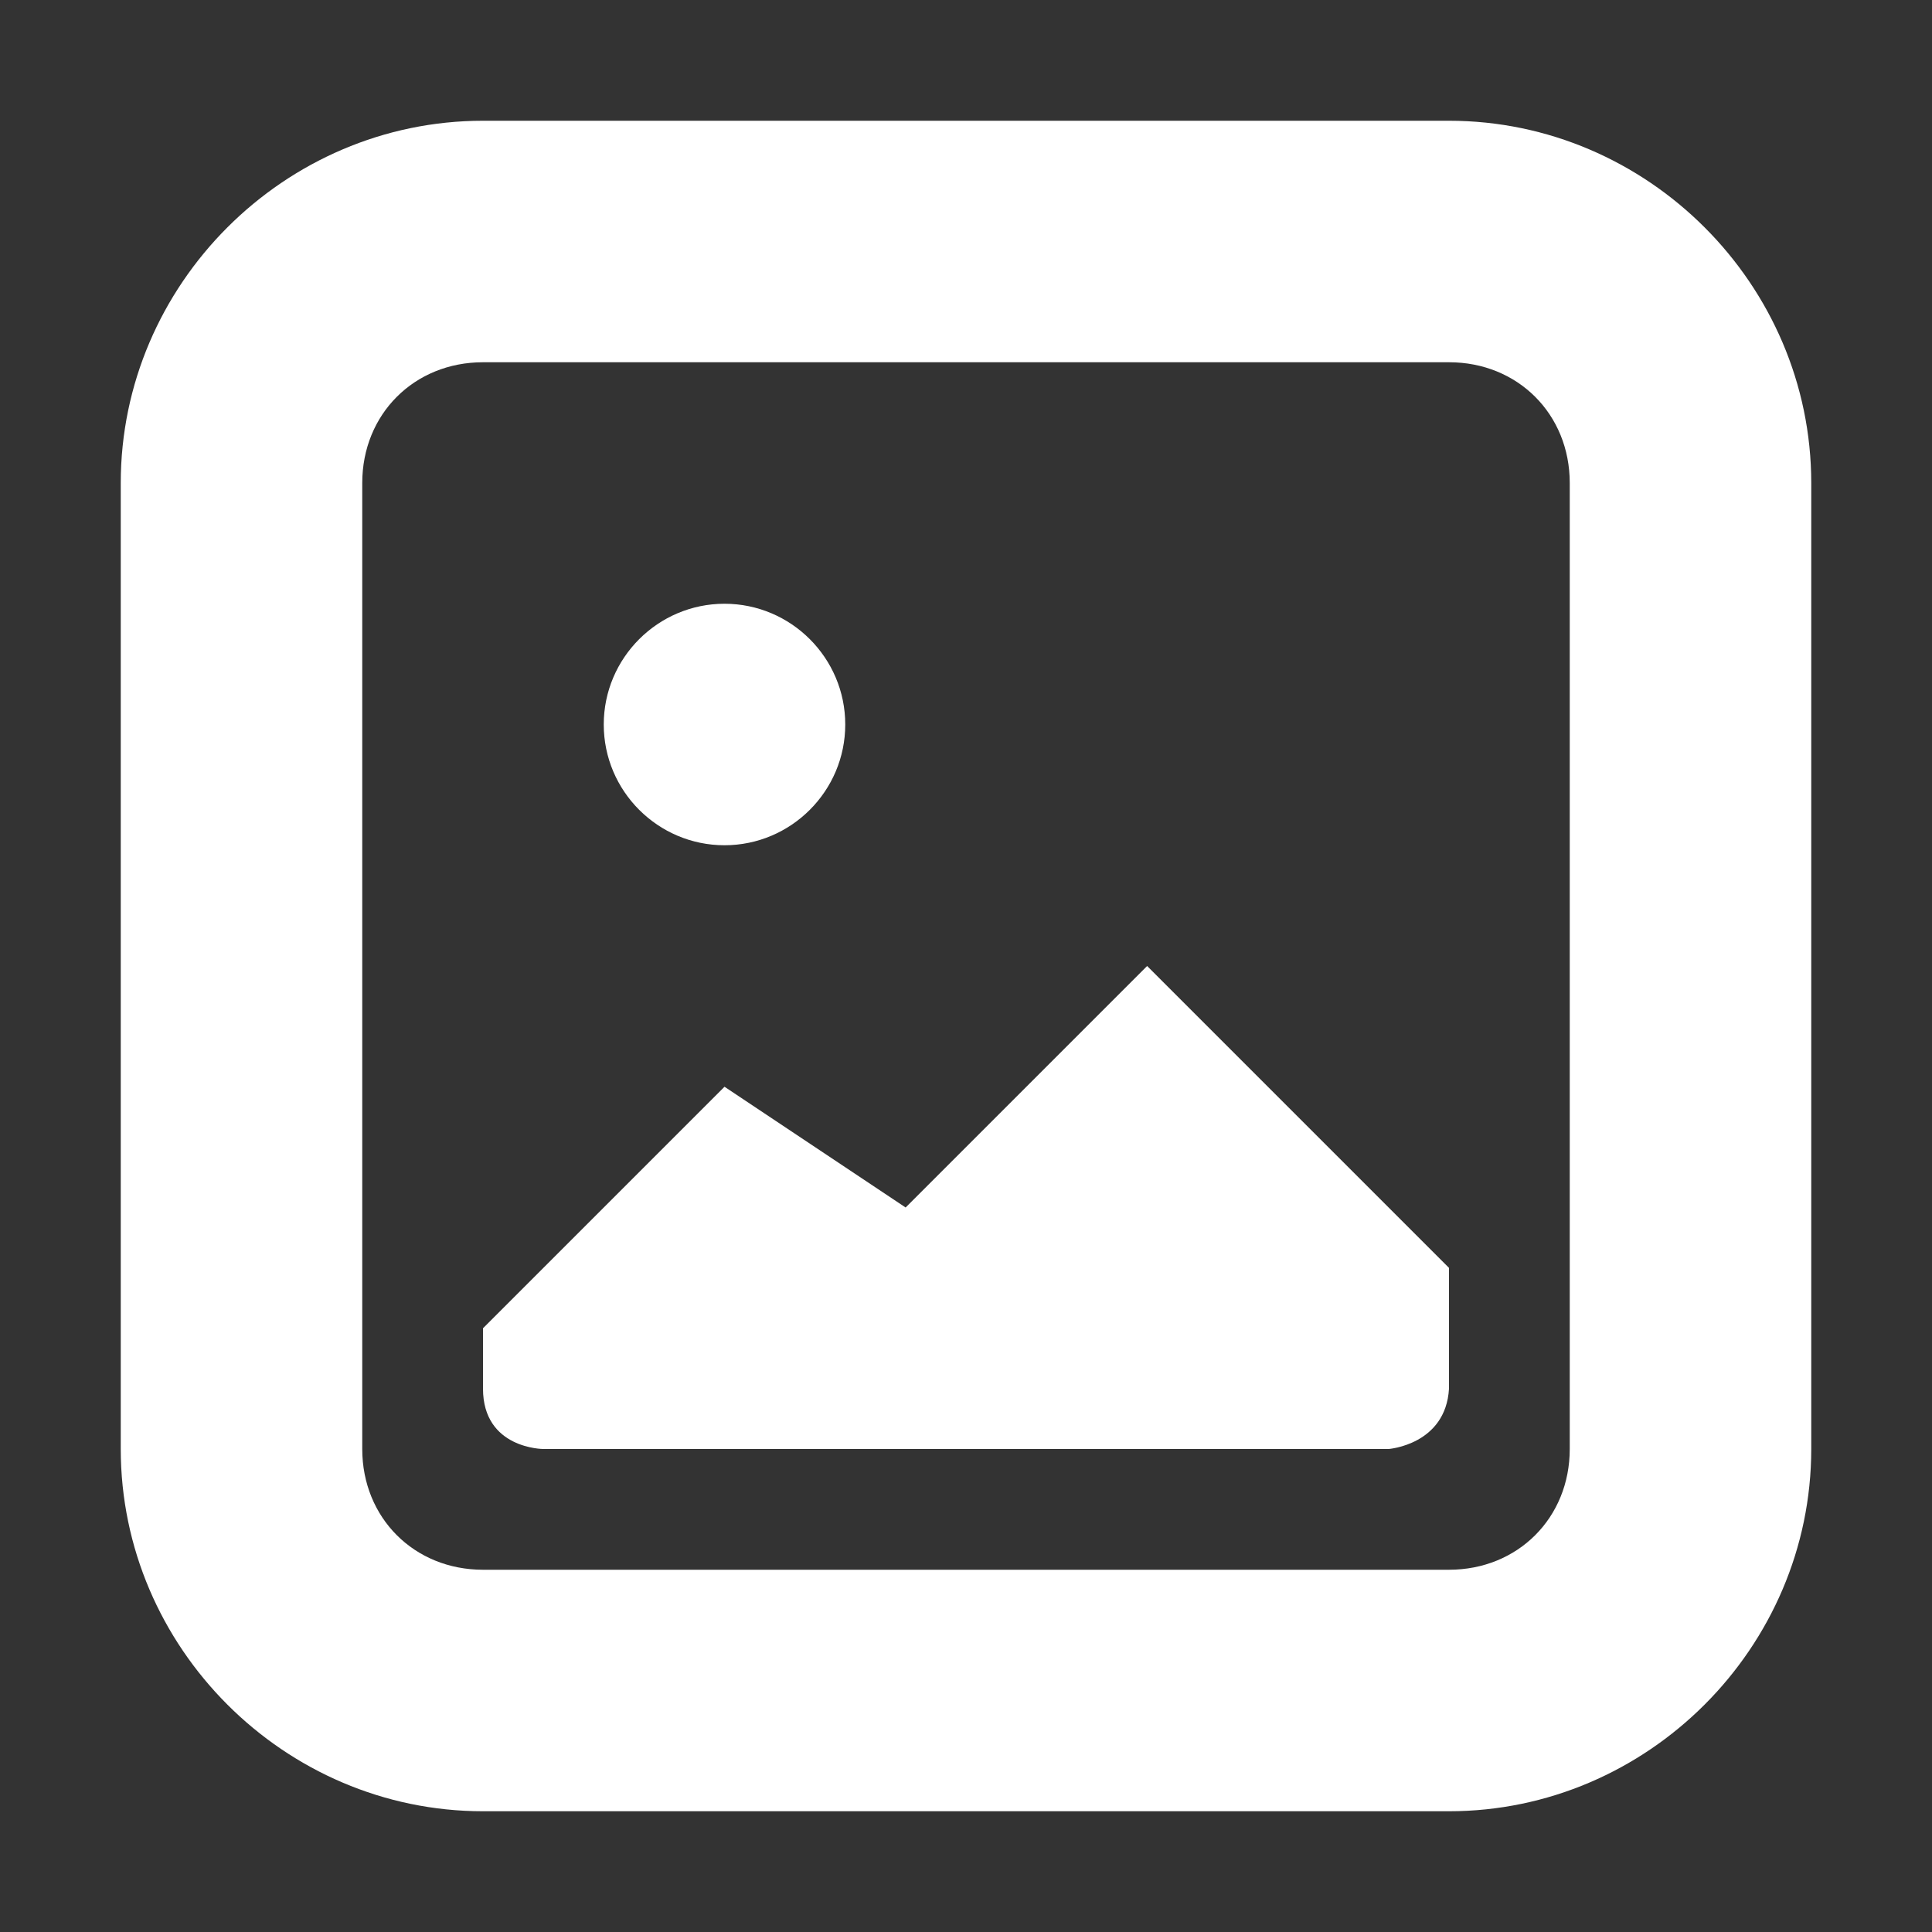
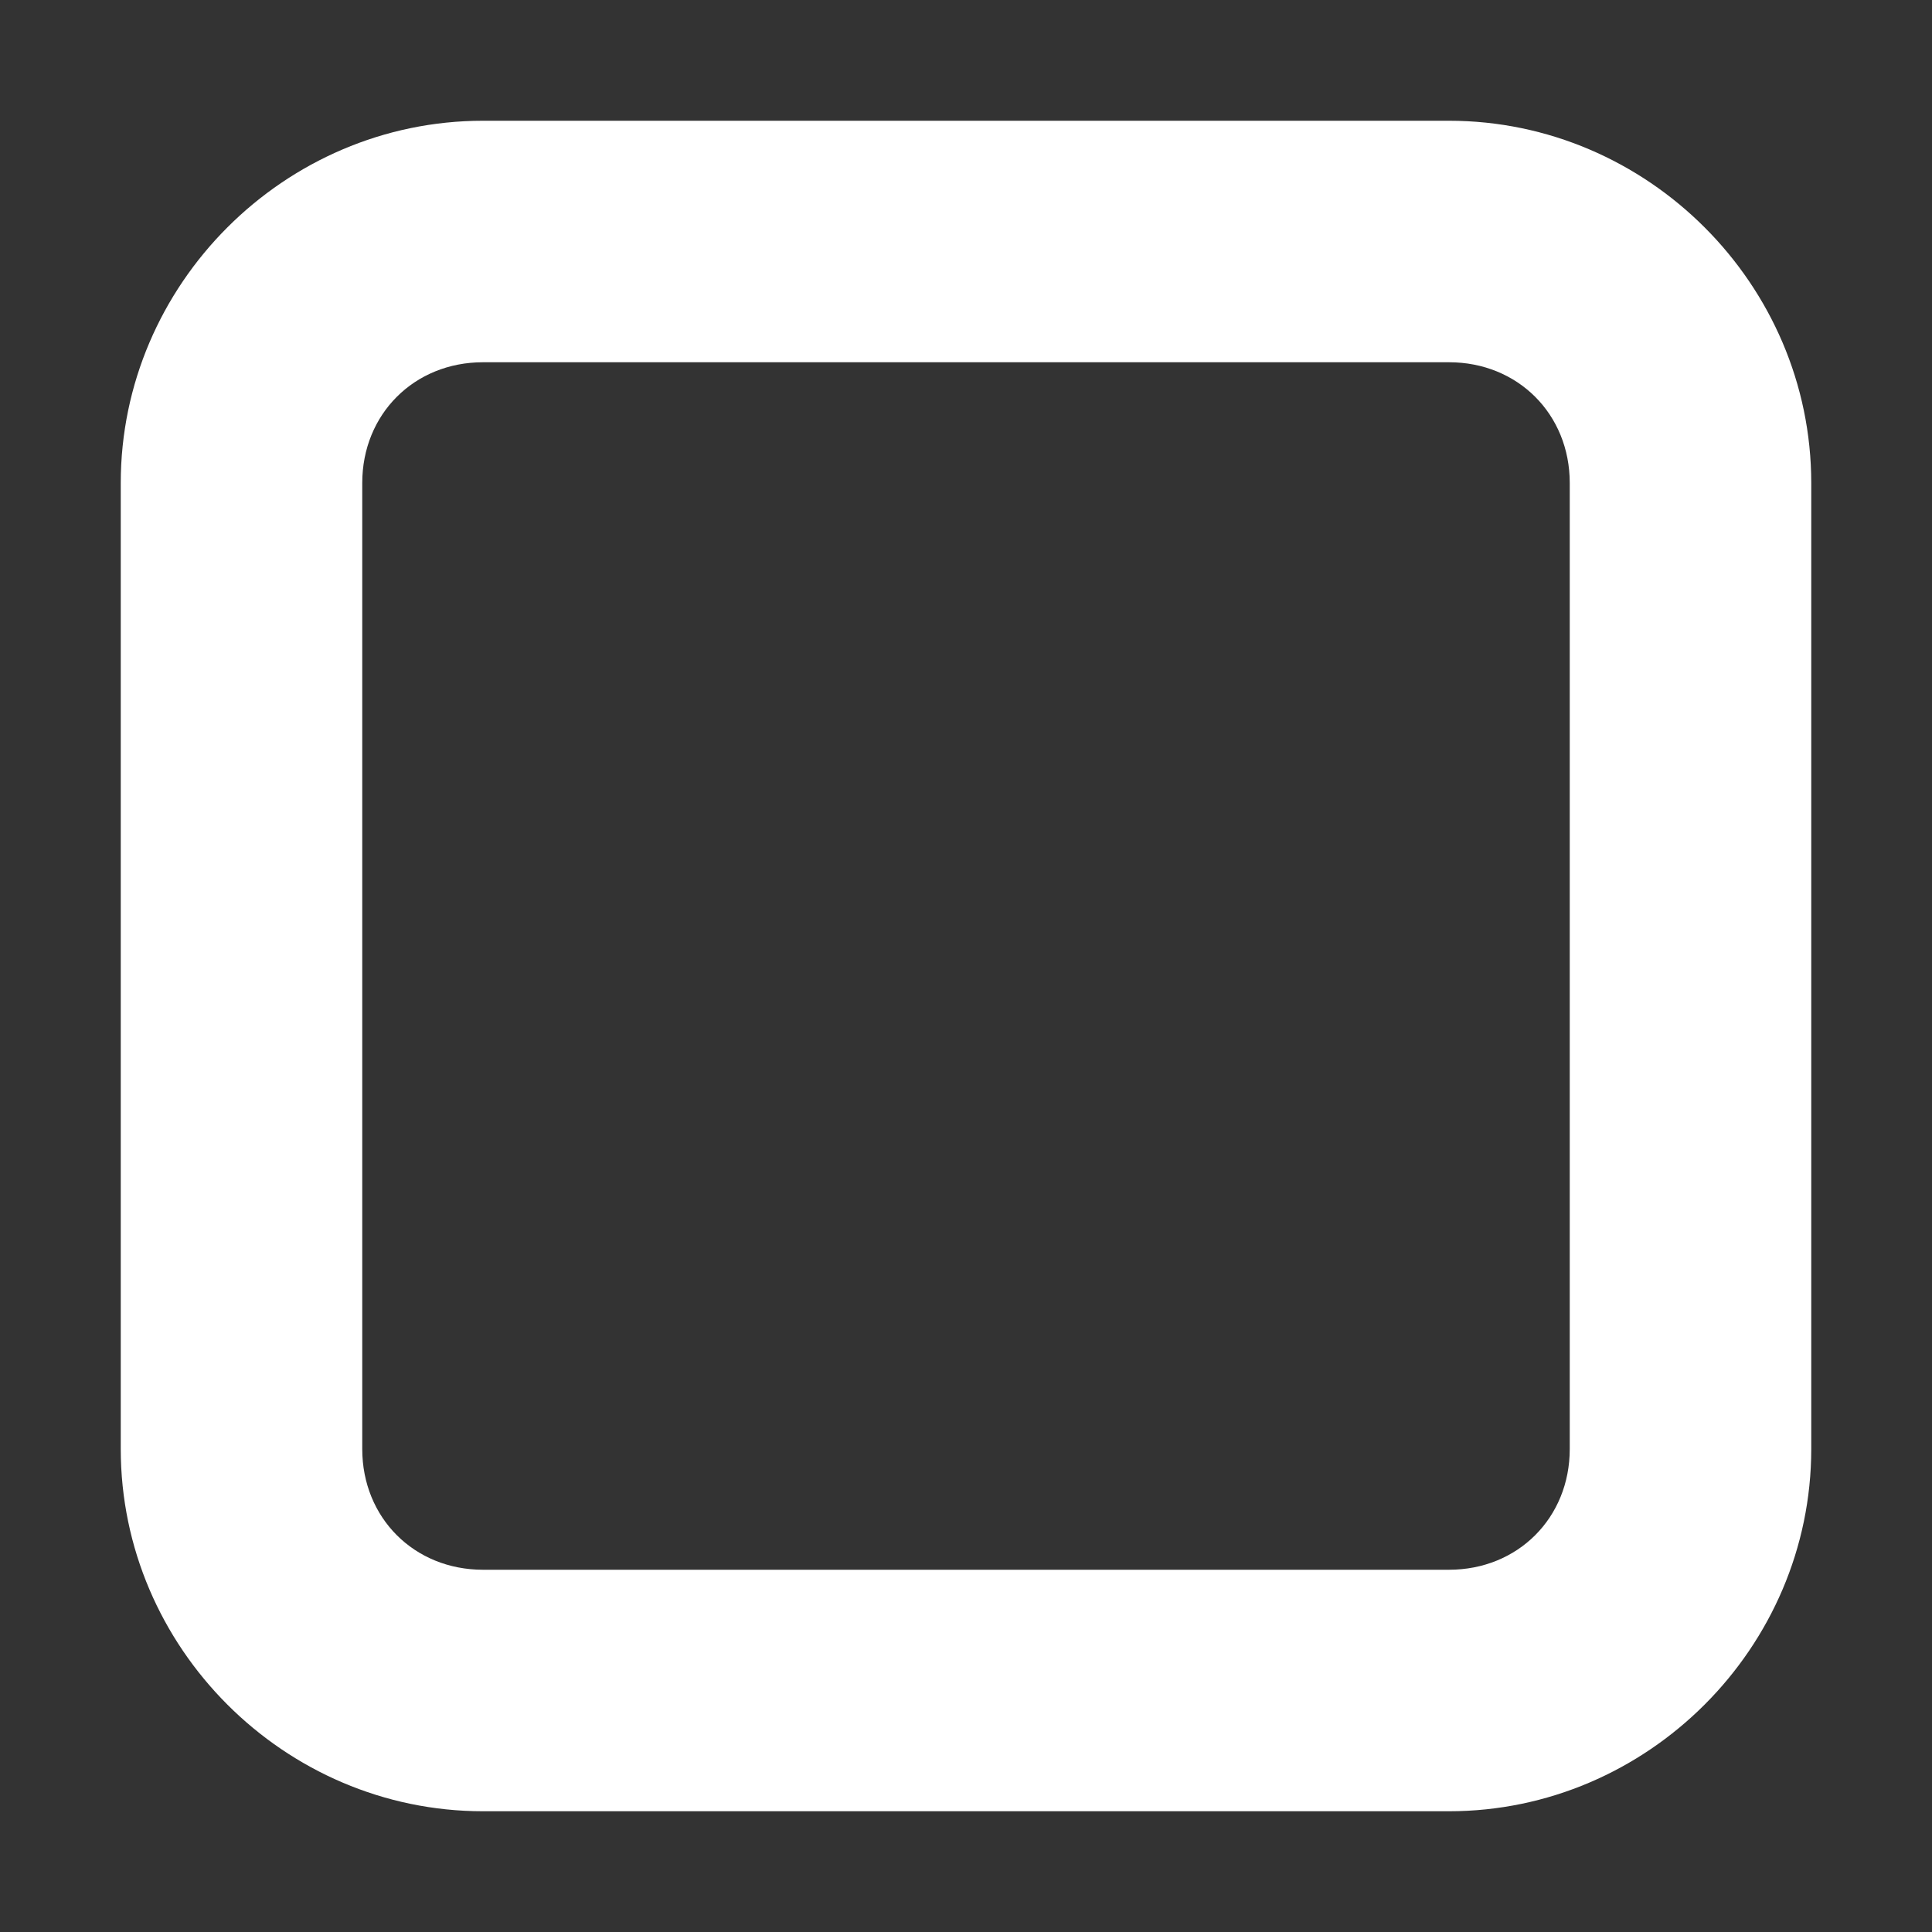
<svg xmlns="http://www.w3.org/2000/svg" height="20" width="20" viewBox="0 0 16 16">
  <rect x="0" y="0" width="16" height="16" fill="#333333" stroke="none" />
  <g fill="#ffffff">
-     <path d="m 6 5 c -0.551 0 -1 0.449 -1 1 s 0.449 1 1 1 s 1 -0.449 1 -1 s -0.449 -1 -1 -1 z m 3.5 3 l -2 2 l -1.5 -1 l -2 2 v 0.5 c 0 0.5 0.5 0.5 0.5 0.5 h 7 s 0.473 -0.035 0.5 -0.5 v -1 z m 0 0" />
    <path d="m 4 1 c -1.645 0 -3 1.355 -3 3 v 8 c 0 1.645 1.355 3 3 3 h 8 c 1.645 0 3 -1.355 3 -3 v -8 c 0 -1.645 -1.355 -3 -3 -3 z m 0 2 h 8 c 0.57 0 1 0.43 1 1 v 8 c 0 0.57 -0.43 1 -1 1 h -8 c -0.57 0 -1 -0.43 -1 -1 v -8 c 0 -0.57 0.43 -1 1 -1 z m 0 0" />
  </g>
</svg>